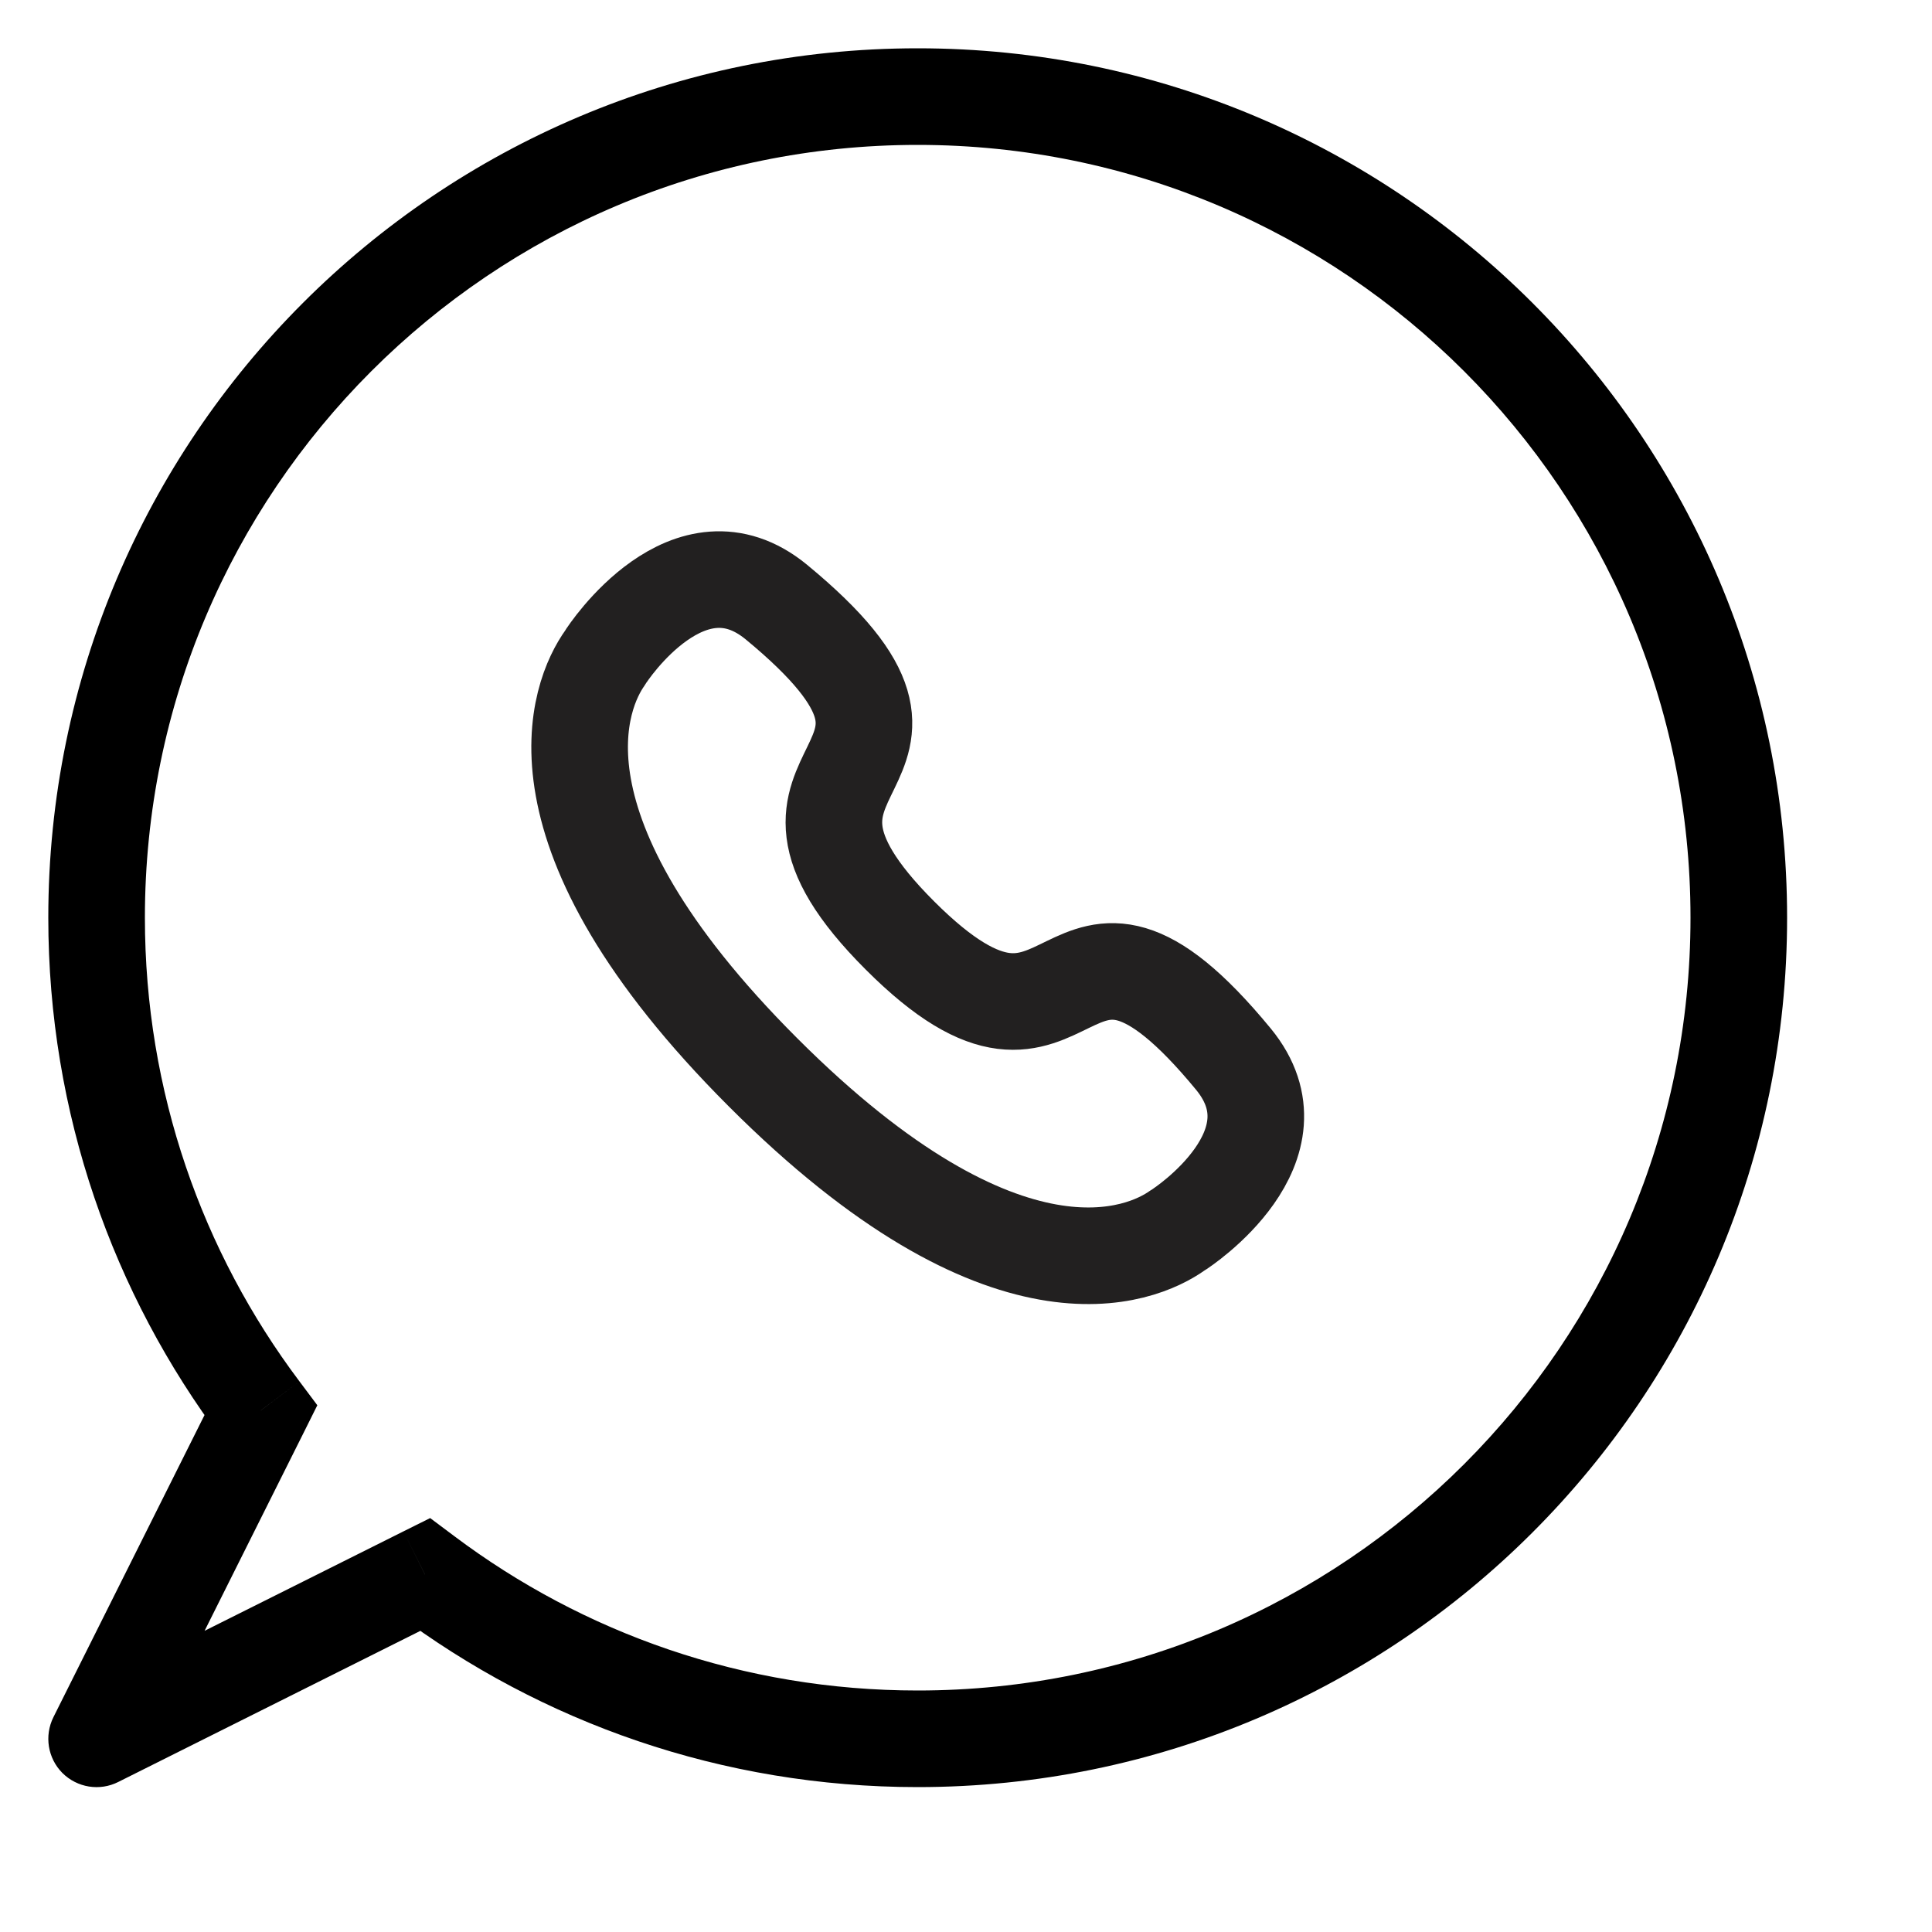
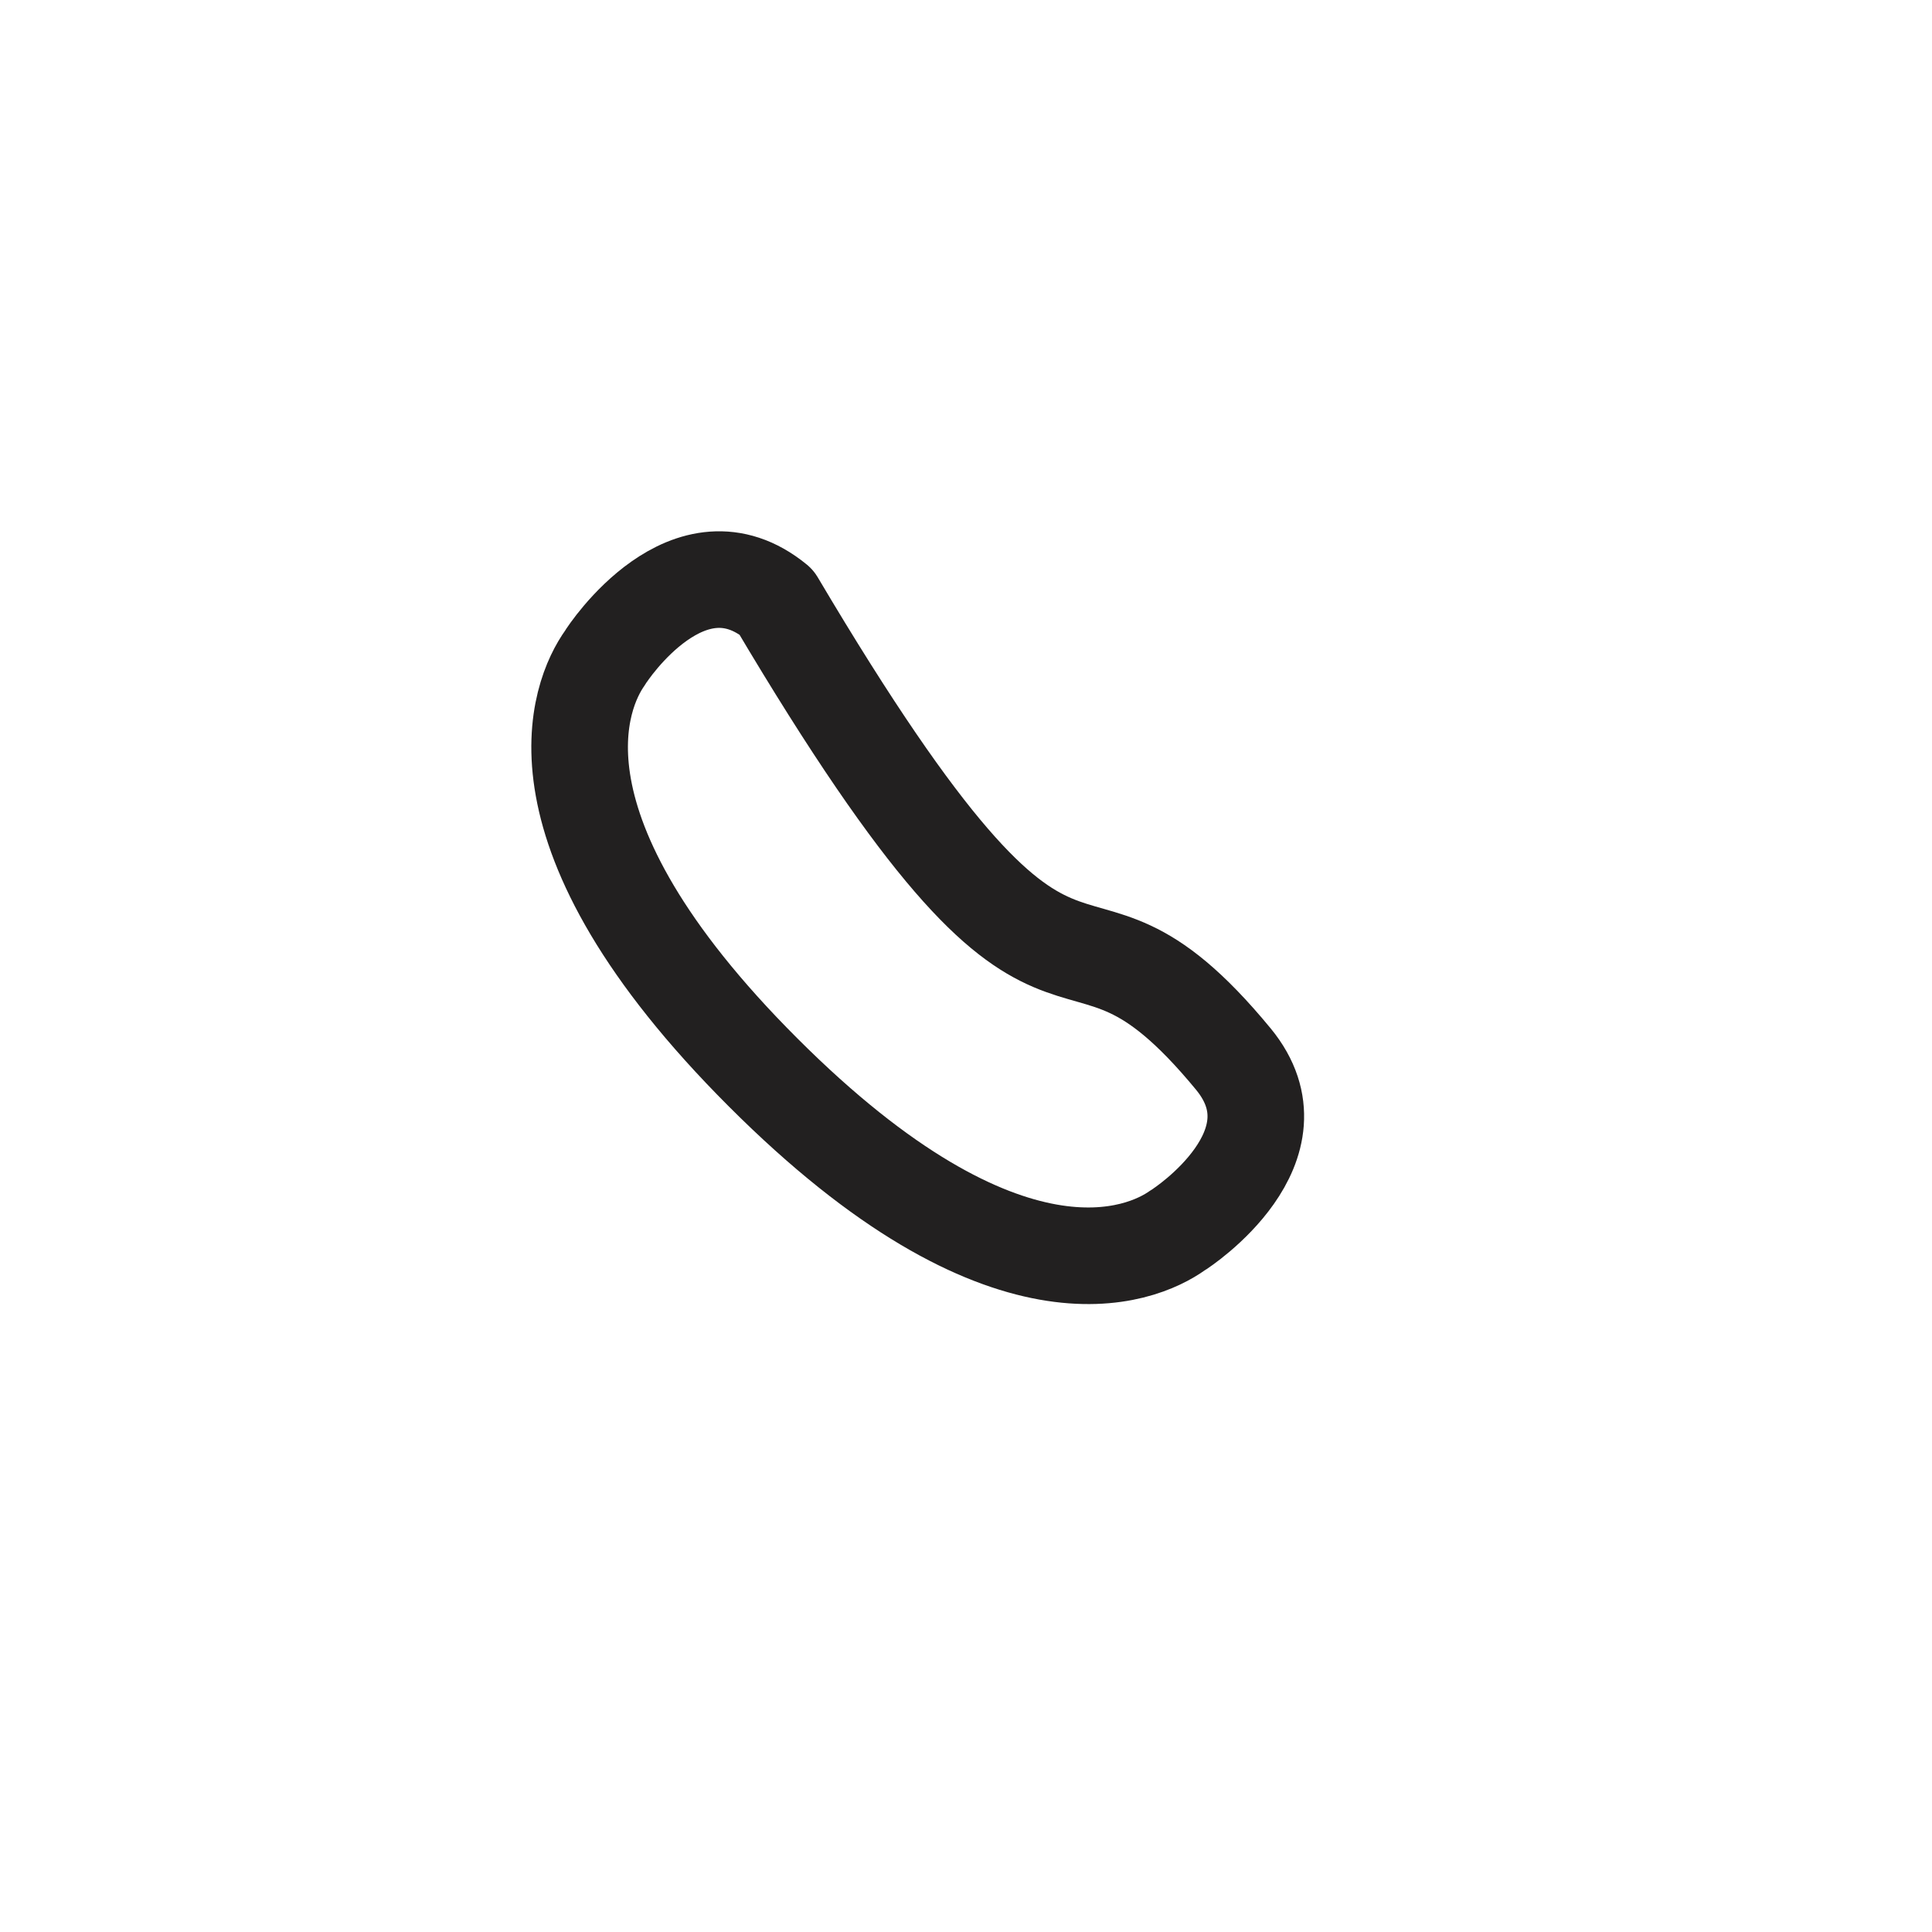
<svg xmlns="http://www.w3.org/2000/svg" width="20" height="20" viewBox="0 0 20 20" fill="none">
-   <path d="M2.7 14.601L3.147 14.824L3.285 14.547L3.1 14.3L2.7 14.601ZM4.4 16.3L4.7 15.9L4.453 15.715L4.176 15.853L4.4 16.3ZM1 18L0.553 17.776C0.457 17.969 0.494 18.201 0.646 18.354C0.799 18.506 1.031 18.544 1.224 18.447L1 18ZM0.5 9.5C0.5 11.526 1.17 13.396 2.3 14.901L3.1 14.3C2.095 12.963 1.5 11.302 1.5 9.5H0.5ZM9.5 0.5C4.529 0.5 0.5 4.529 0.5 9.5H1.5C1.5 5.082 5.082 1.5 9.5 1.5V0.5ZM18.5 9.5C18.5 4.529 14.471 0.5 9.5 0.5V1.5C13.918 1.5 17.5 5.082 17.5 9.5H18.5ZM9.5 18.5C14.471 18.5 18.5 14.471 18.5 9.5H17.5C17.5 13.918 13.918 17.5 9.5 17.5V18.5ZM4.099 16.7C5.604 17.83 7.474 18.5 9.5 18.5V17.5C7.698 17.5 6.037 16.905 4.7 15.9L4.099 16.7ZM1.224 18.447L4.623 16.747L4.176 15.853L0.776 17.553L1.224 18.447ZM2.253 14.377L0.553 17.776L1.447 18.224L3.147 14.824L2.253 14.377Z" fill="black" />
-   <path fill-rule="evenodd" clip-rule="evenodd" d="M7.899 11.101C5.385 8.588 5.998 7.181 6.263 6.81C6.297 6.75 7.136 5.494 8.035 6.231C10.267 8.07 7.441 7.81 9.316 9.684C11.191 11.559 10.931 8.733 12.769 10.965C13.506 11.864 12.25 12.703 12.19 12.737C11.819 13.002 10.412 13.615 7.899 11.101Z" stroke="#222020" stroke-linecap="round" stroke-linejoin="round" />
+   <path fill-rule="evenodd" clip-rule="evenodd" d="M7.899 11.101C5.385 8.588 5.998 7.181 6.263 6.81C6.297 6.75 7.136 5.494 8.035 6.231C11.191 11.559 10.931 8.733 12.769 10.965C13.506 11.864 12.25 12.703 12.19 12.737C11.819 13.002 10.412 13.615 7.899 11.101Z" stroke="#222020" stroke-linecap="round" stroke-linejoin="round" />
</svg>